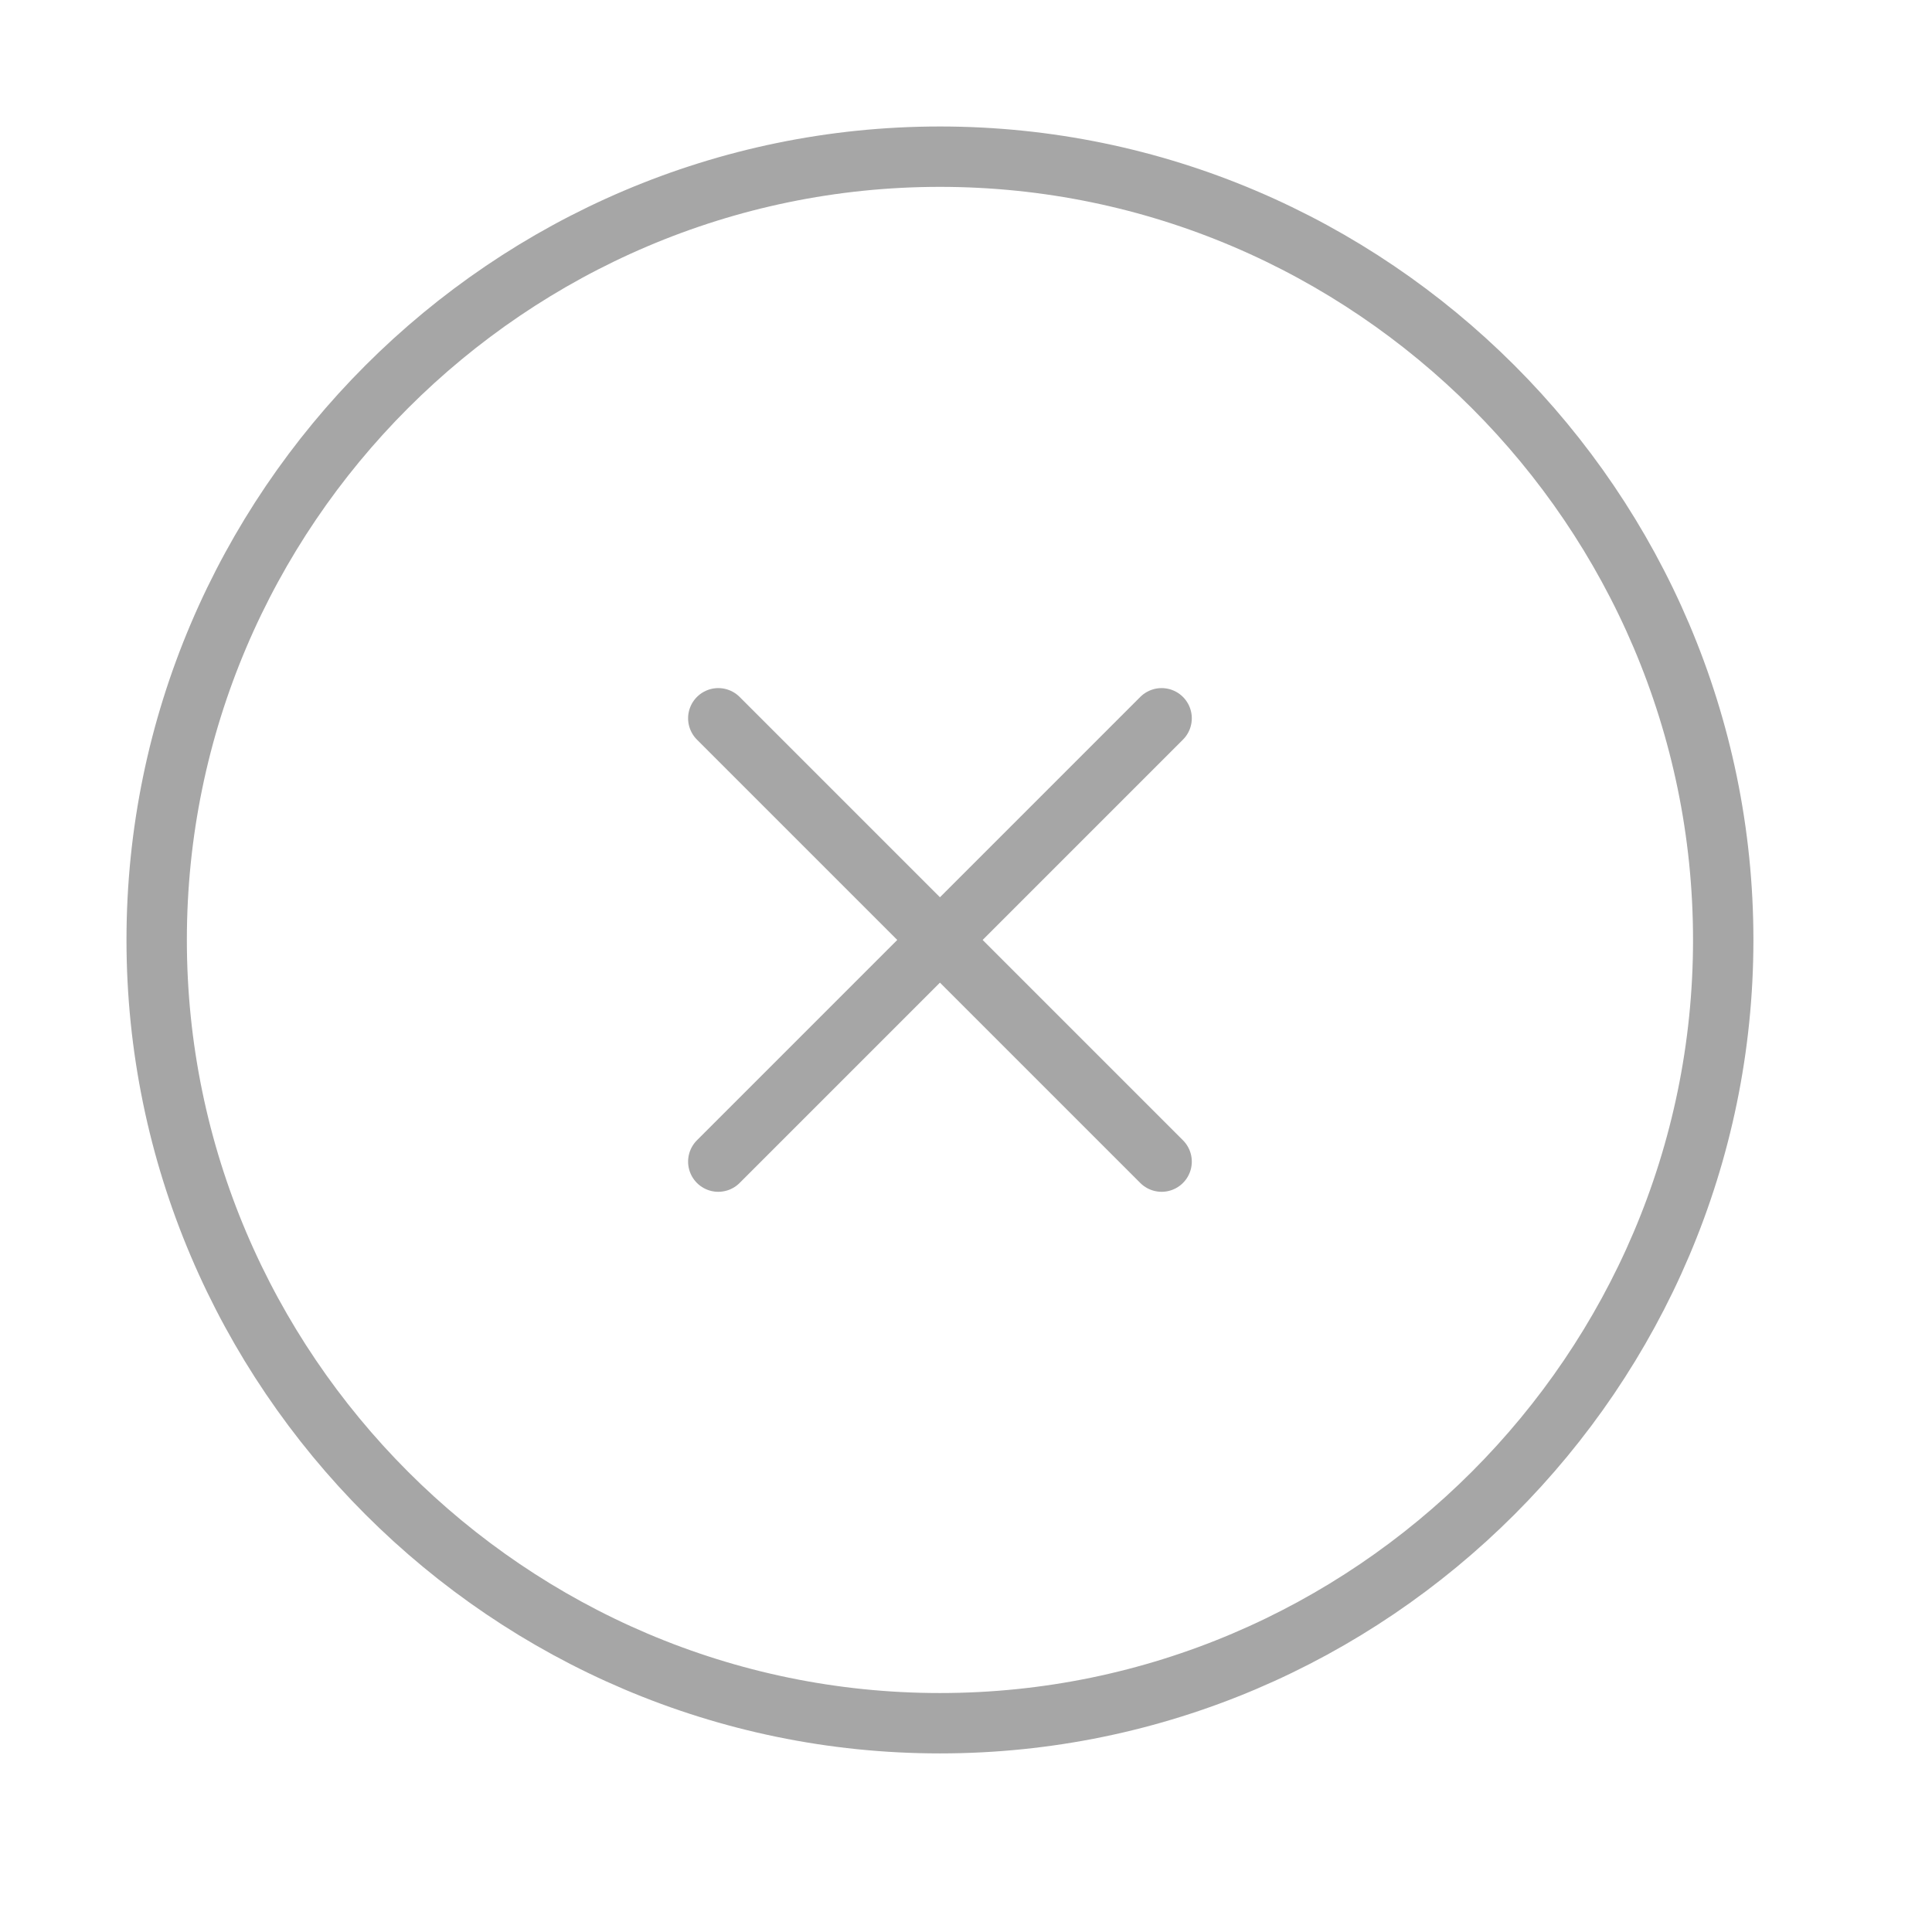
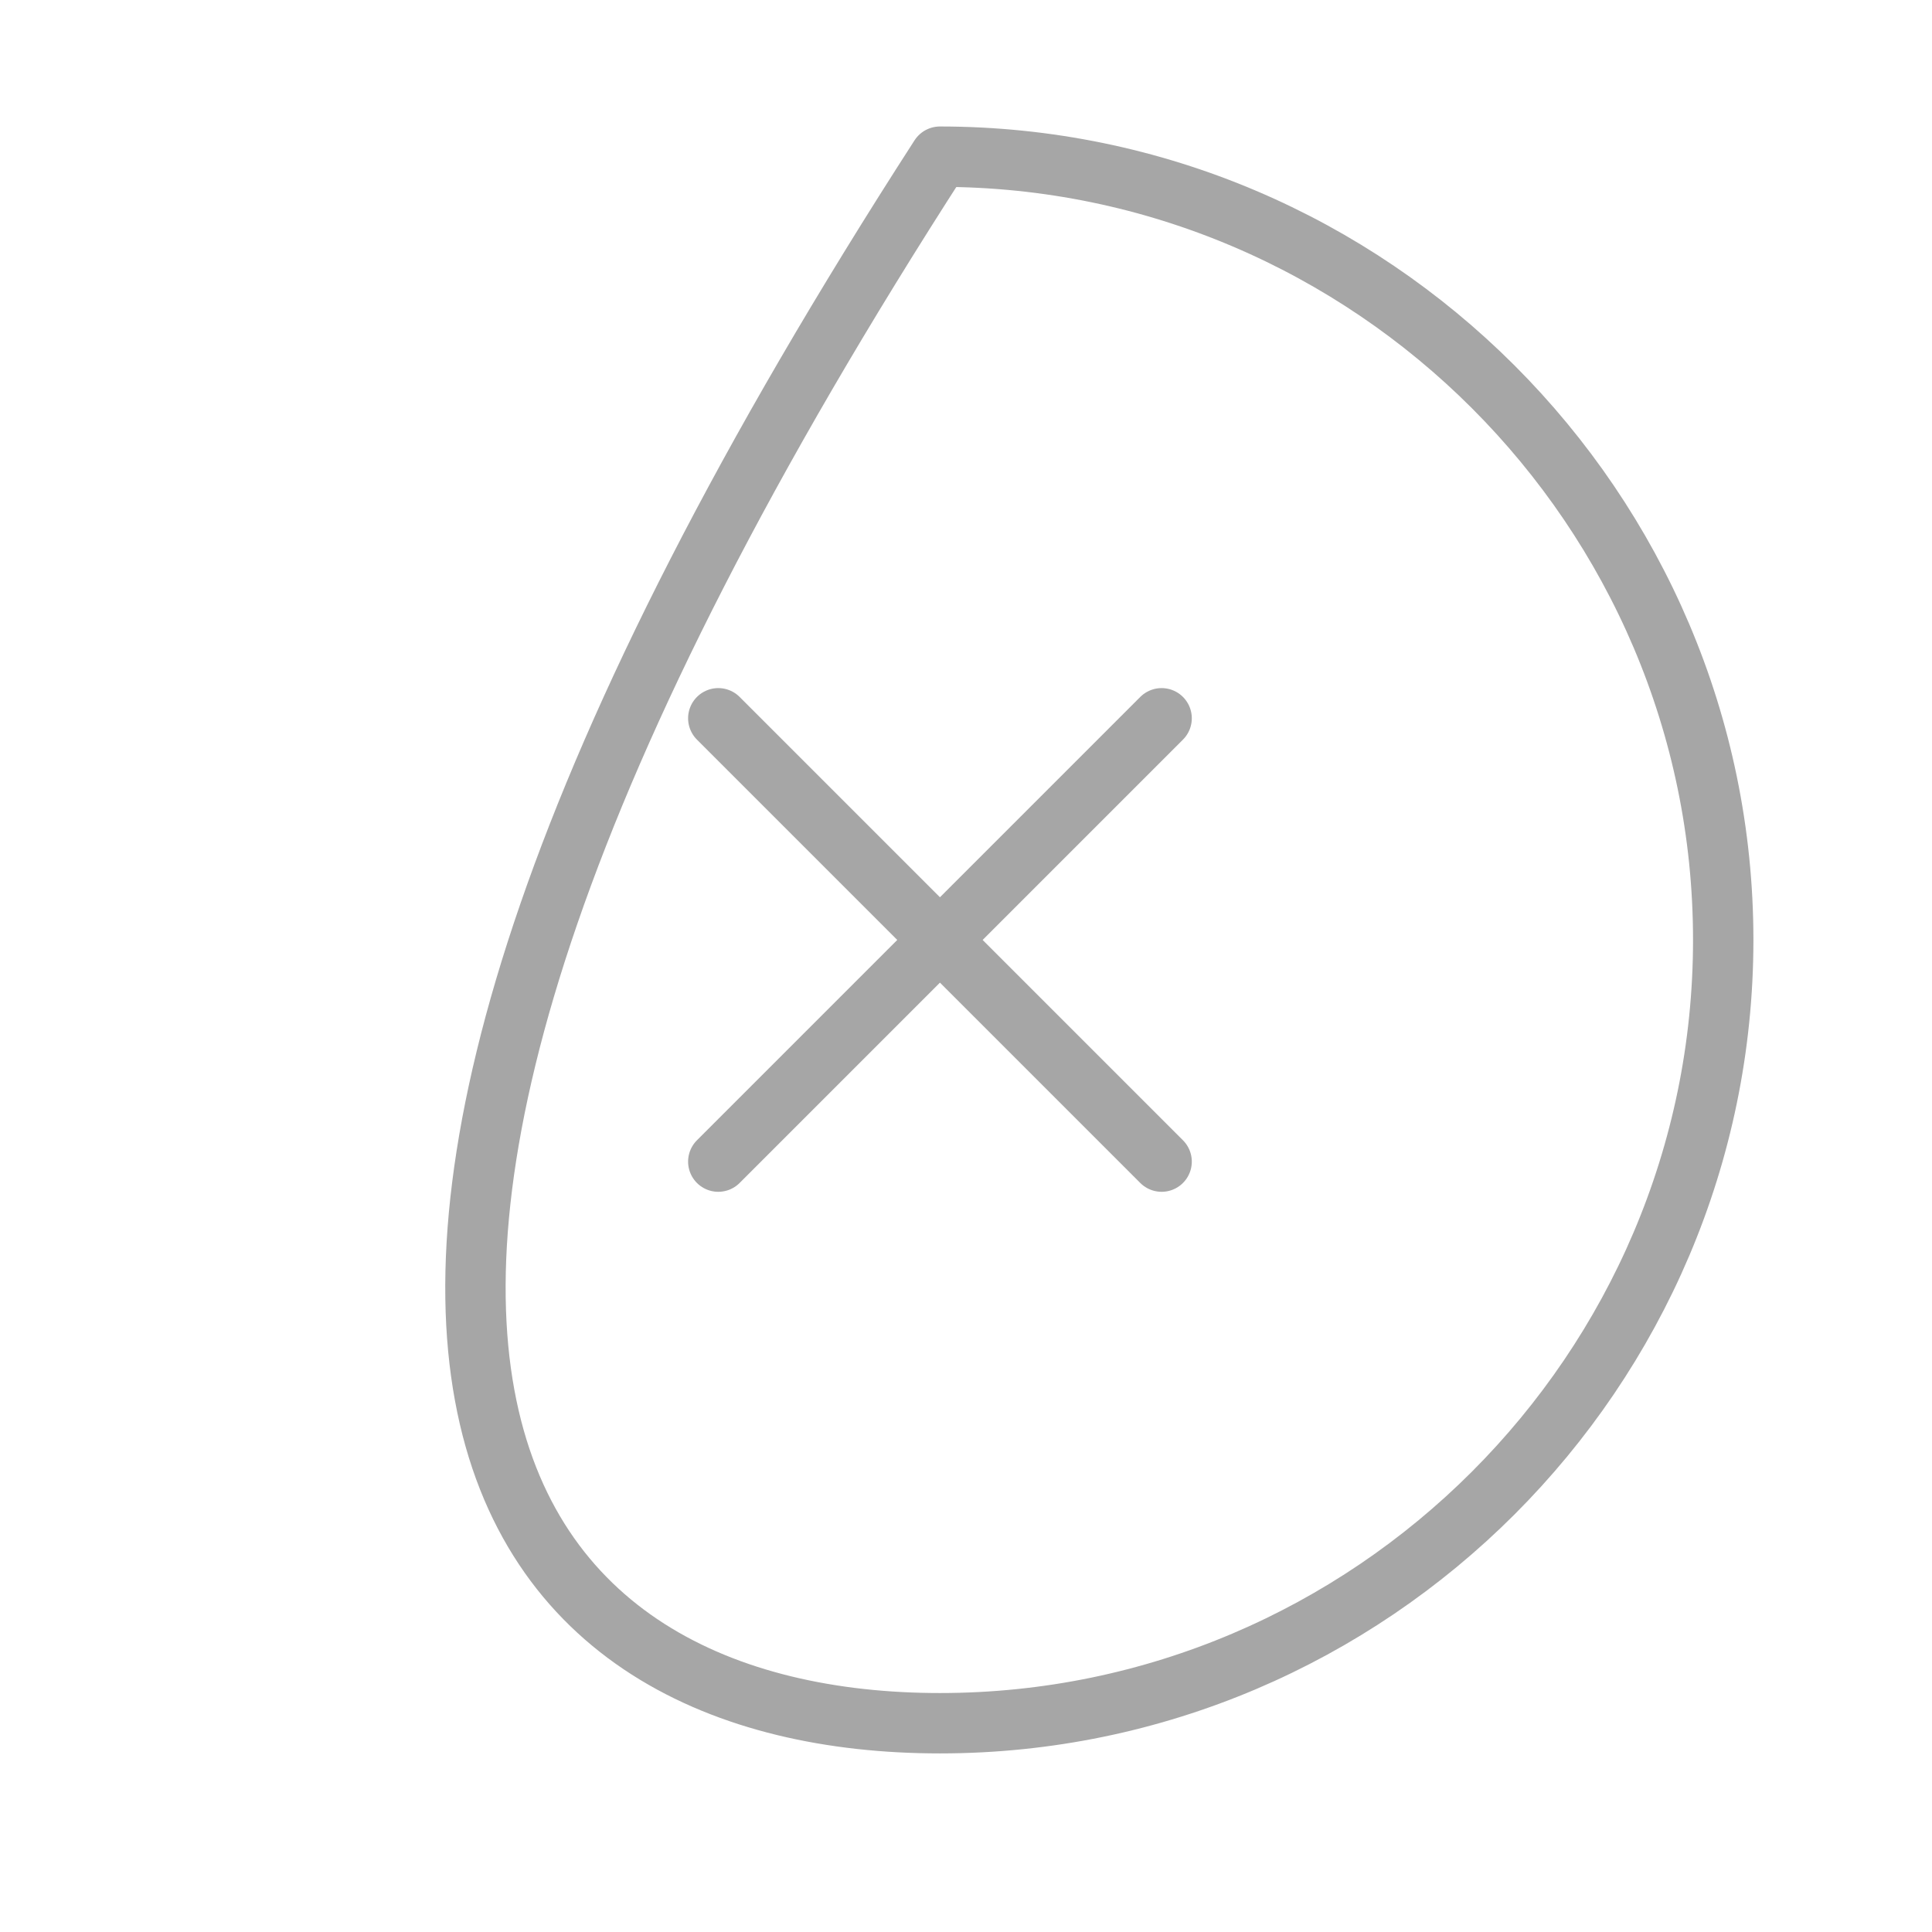
<svg xmlns="http://www.w3.org/2000/svg" width="32" height="32" viewBox="0 0 32 32" fill="none">
-   <path d="M11.897 19.24L19.24 11.897M19.24 19.24L11.897 11.897M15.568 28.542C22.704 28.542 28.542 22.704 28.542 15.568C28.542 8.433 22.704 2.595 15.568 2.595C8.433 2.595 2.595 8.433 2.595 15.568C2.595 22.704 8.433 28.542 15.568 28.542Z" stroke="#A6A6A6" stroke-linecap="round" stroke-linejoin="round" />
+   <path d="M11.897 19.24L19.24 11.897M19.24 19.24L11.897 11.897M15.568 28.542C22.704 28.542 28.542 22.704 28.542 15.568C28.542 8.433 22.704 2.595 15.568 2.595C2.595 22.704 8.433 28.542 15.568 28.542Z" stroke="#A6A6A6" stroke-linecap="round" stroke-linejoin="round" />
</svg>